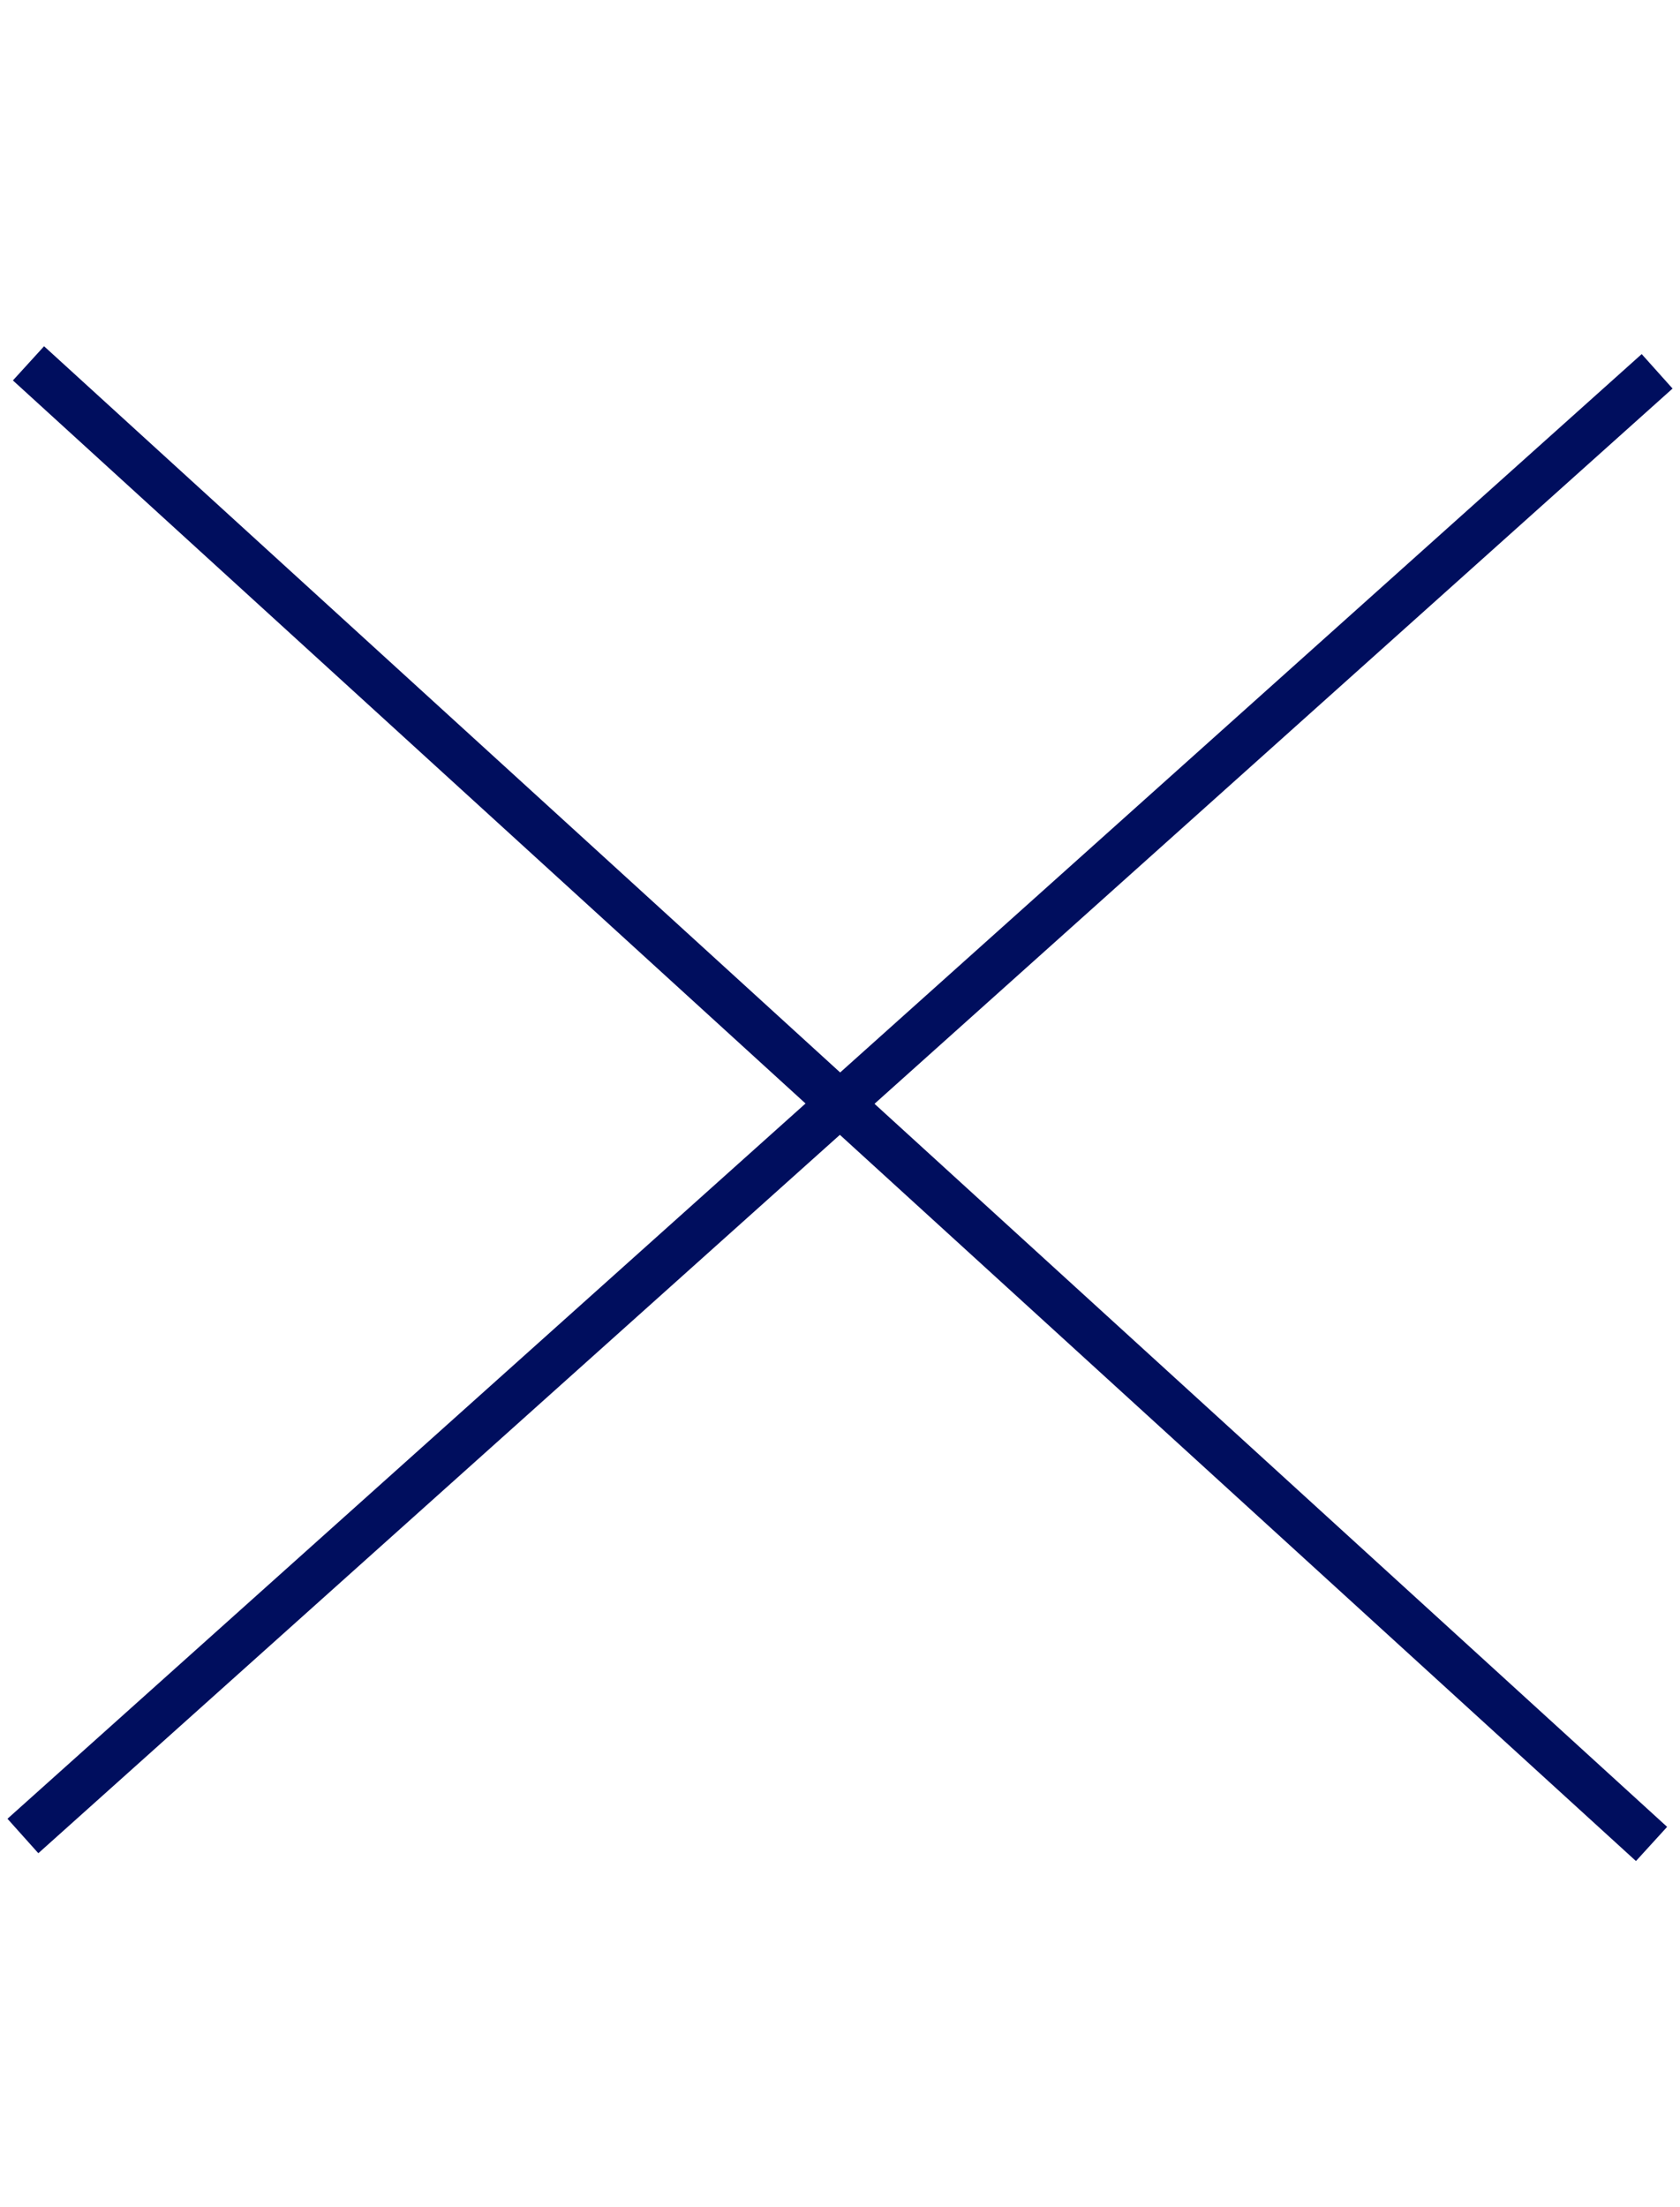
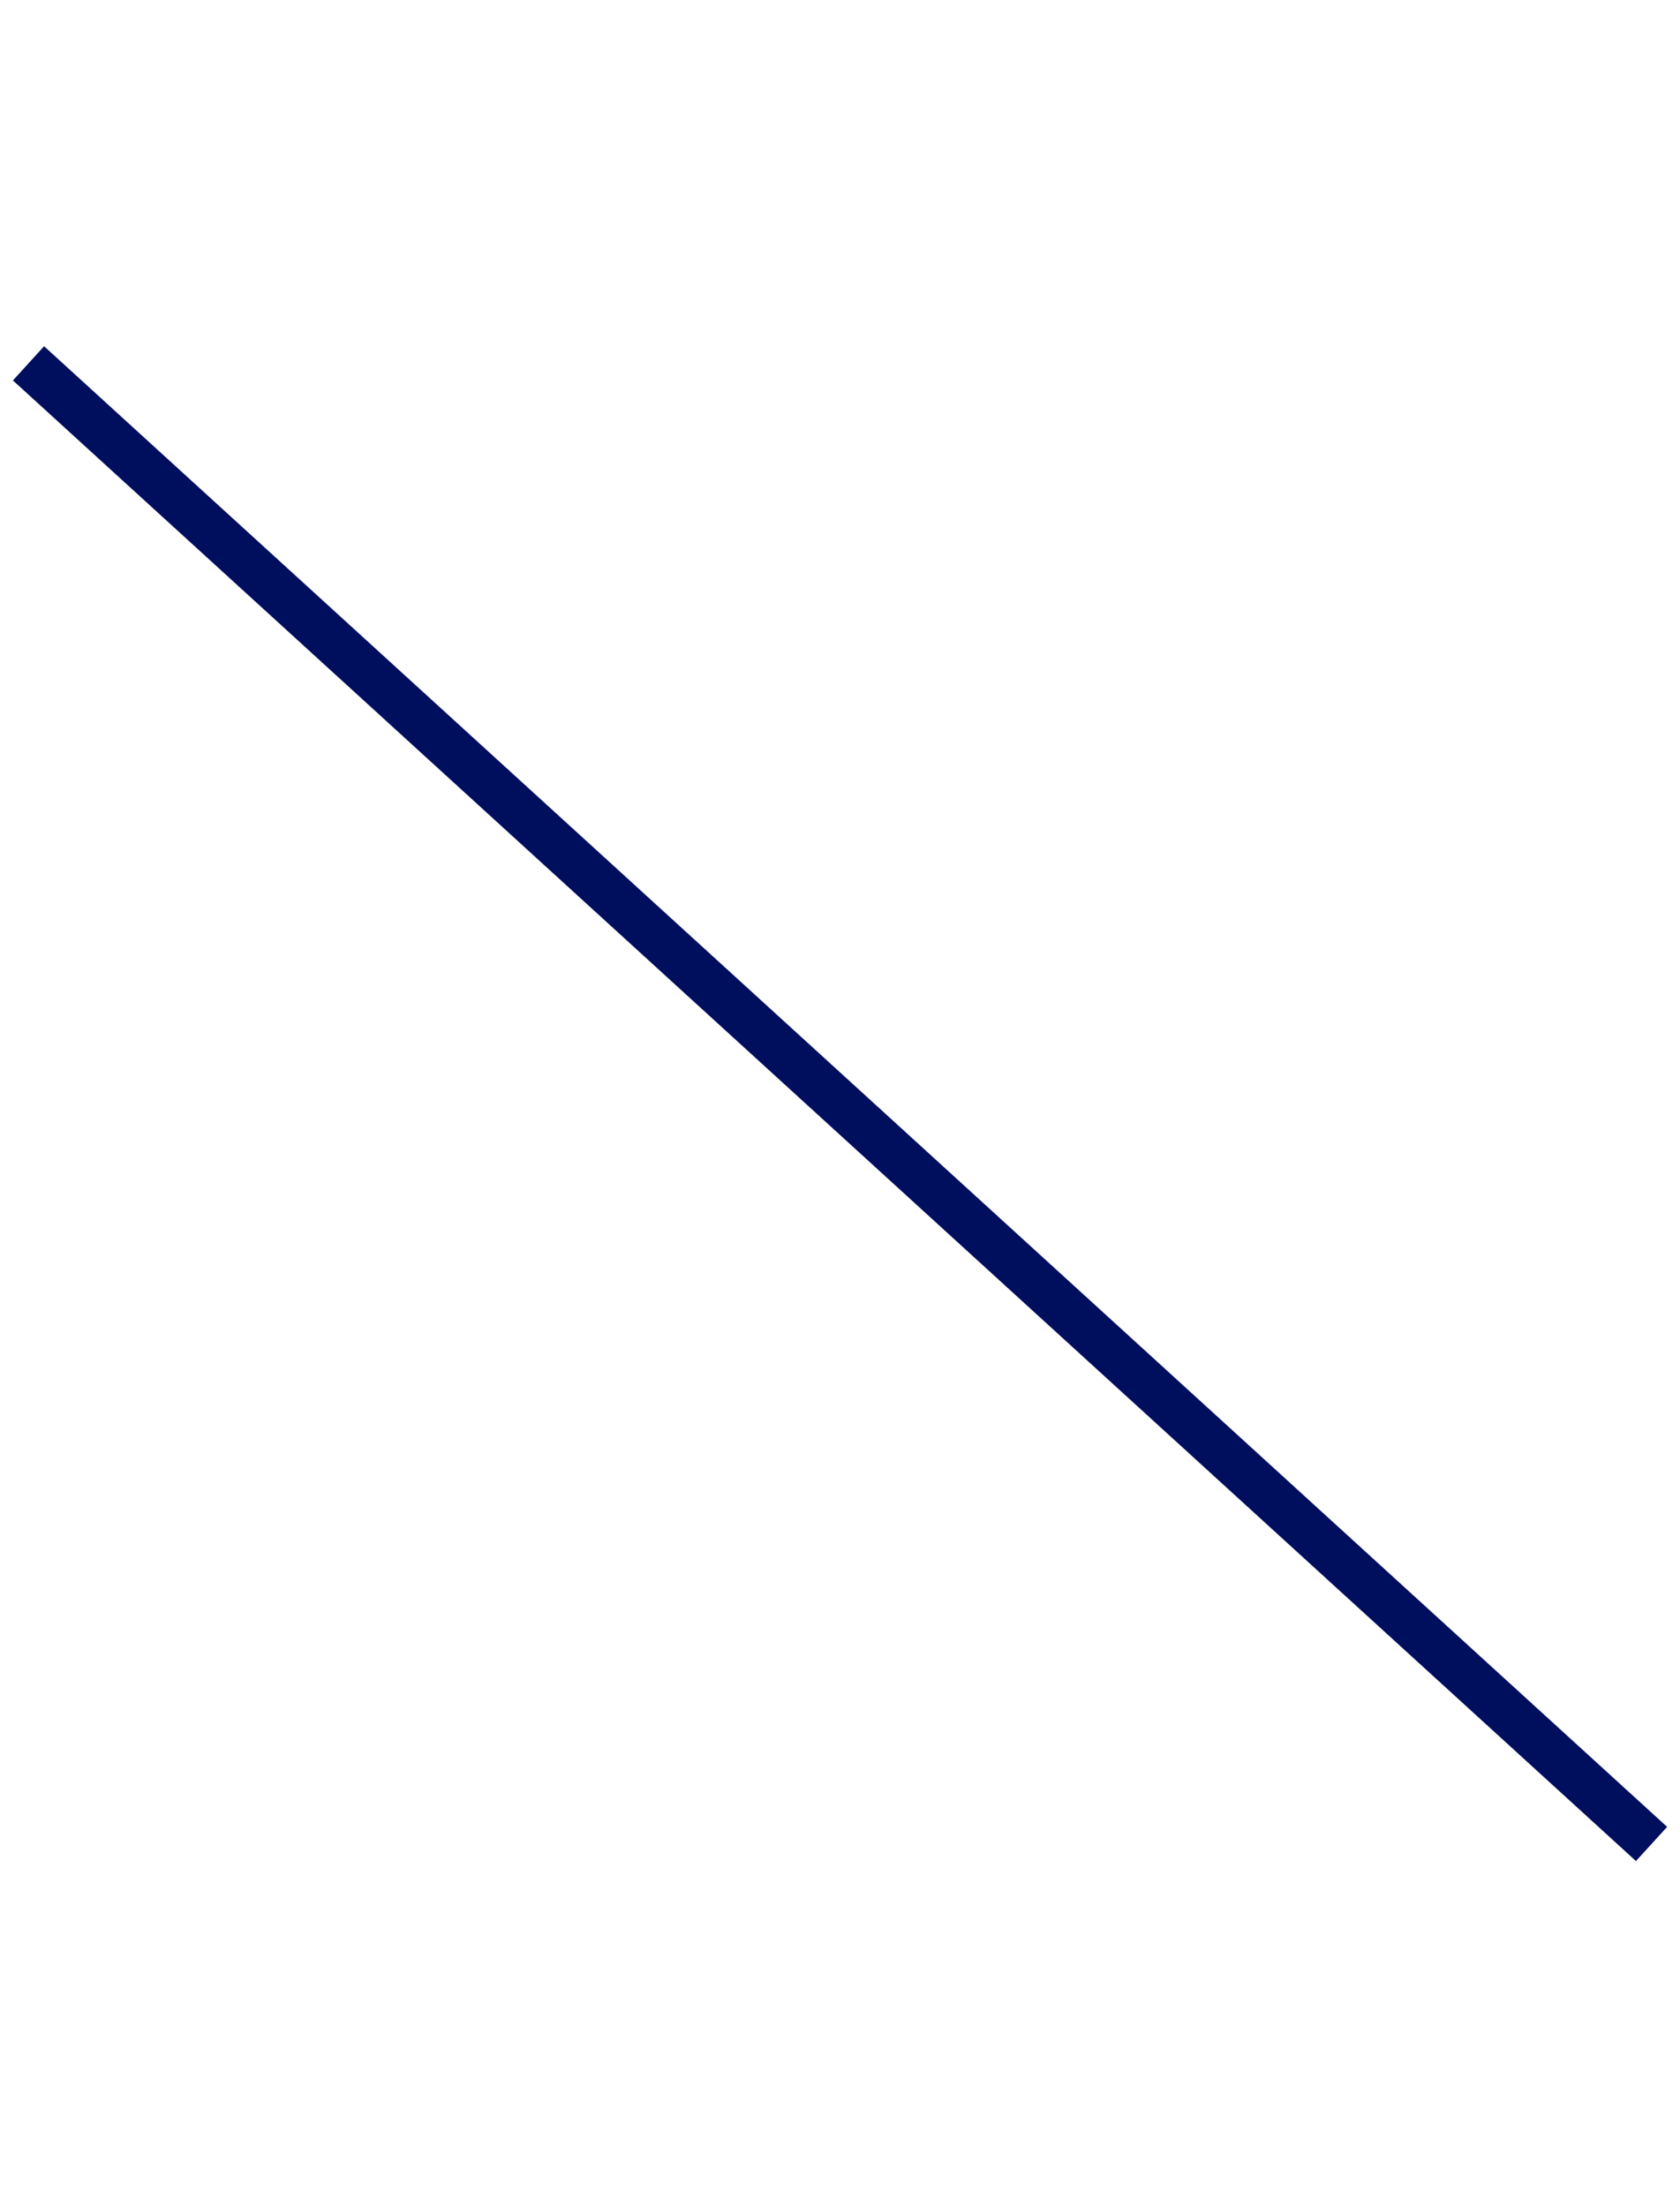
<svg xmlns="http://www.w3.org/2000/svg" width="54.484" height="71.558" viewBox="0 0 54.484 71.558">
  <g id="Group_535" data-name="Group 535" transform="translate(-1771.576 -28.721)">
    <line id="Line_563" data-name="Line 563" x2="52.637" y2="48" transform="translate(1772.5 40.5)" fill="none" stroke="#000e5e" stroke-width="1.5" />
-     <line id="Line_566" data-name="Line 566" x2="62.746" y2="33.563" transform="translate(1825.318 40.759) rotate(110)" fill="none" stroke="#000e5e" stroke-width="1.5" />
  </g>
</svg>